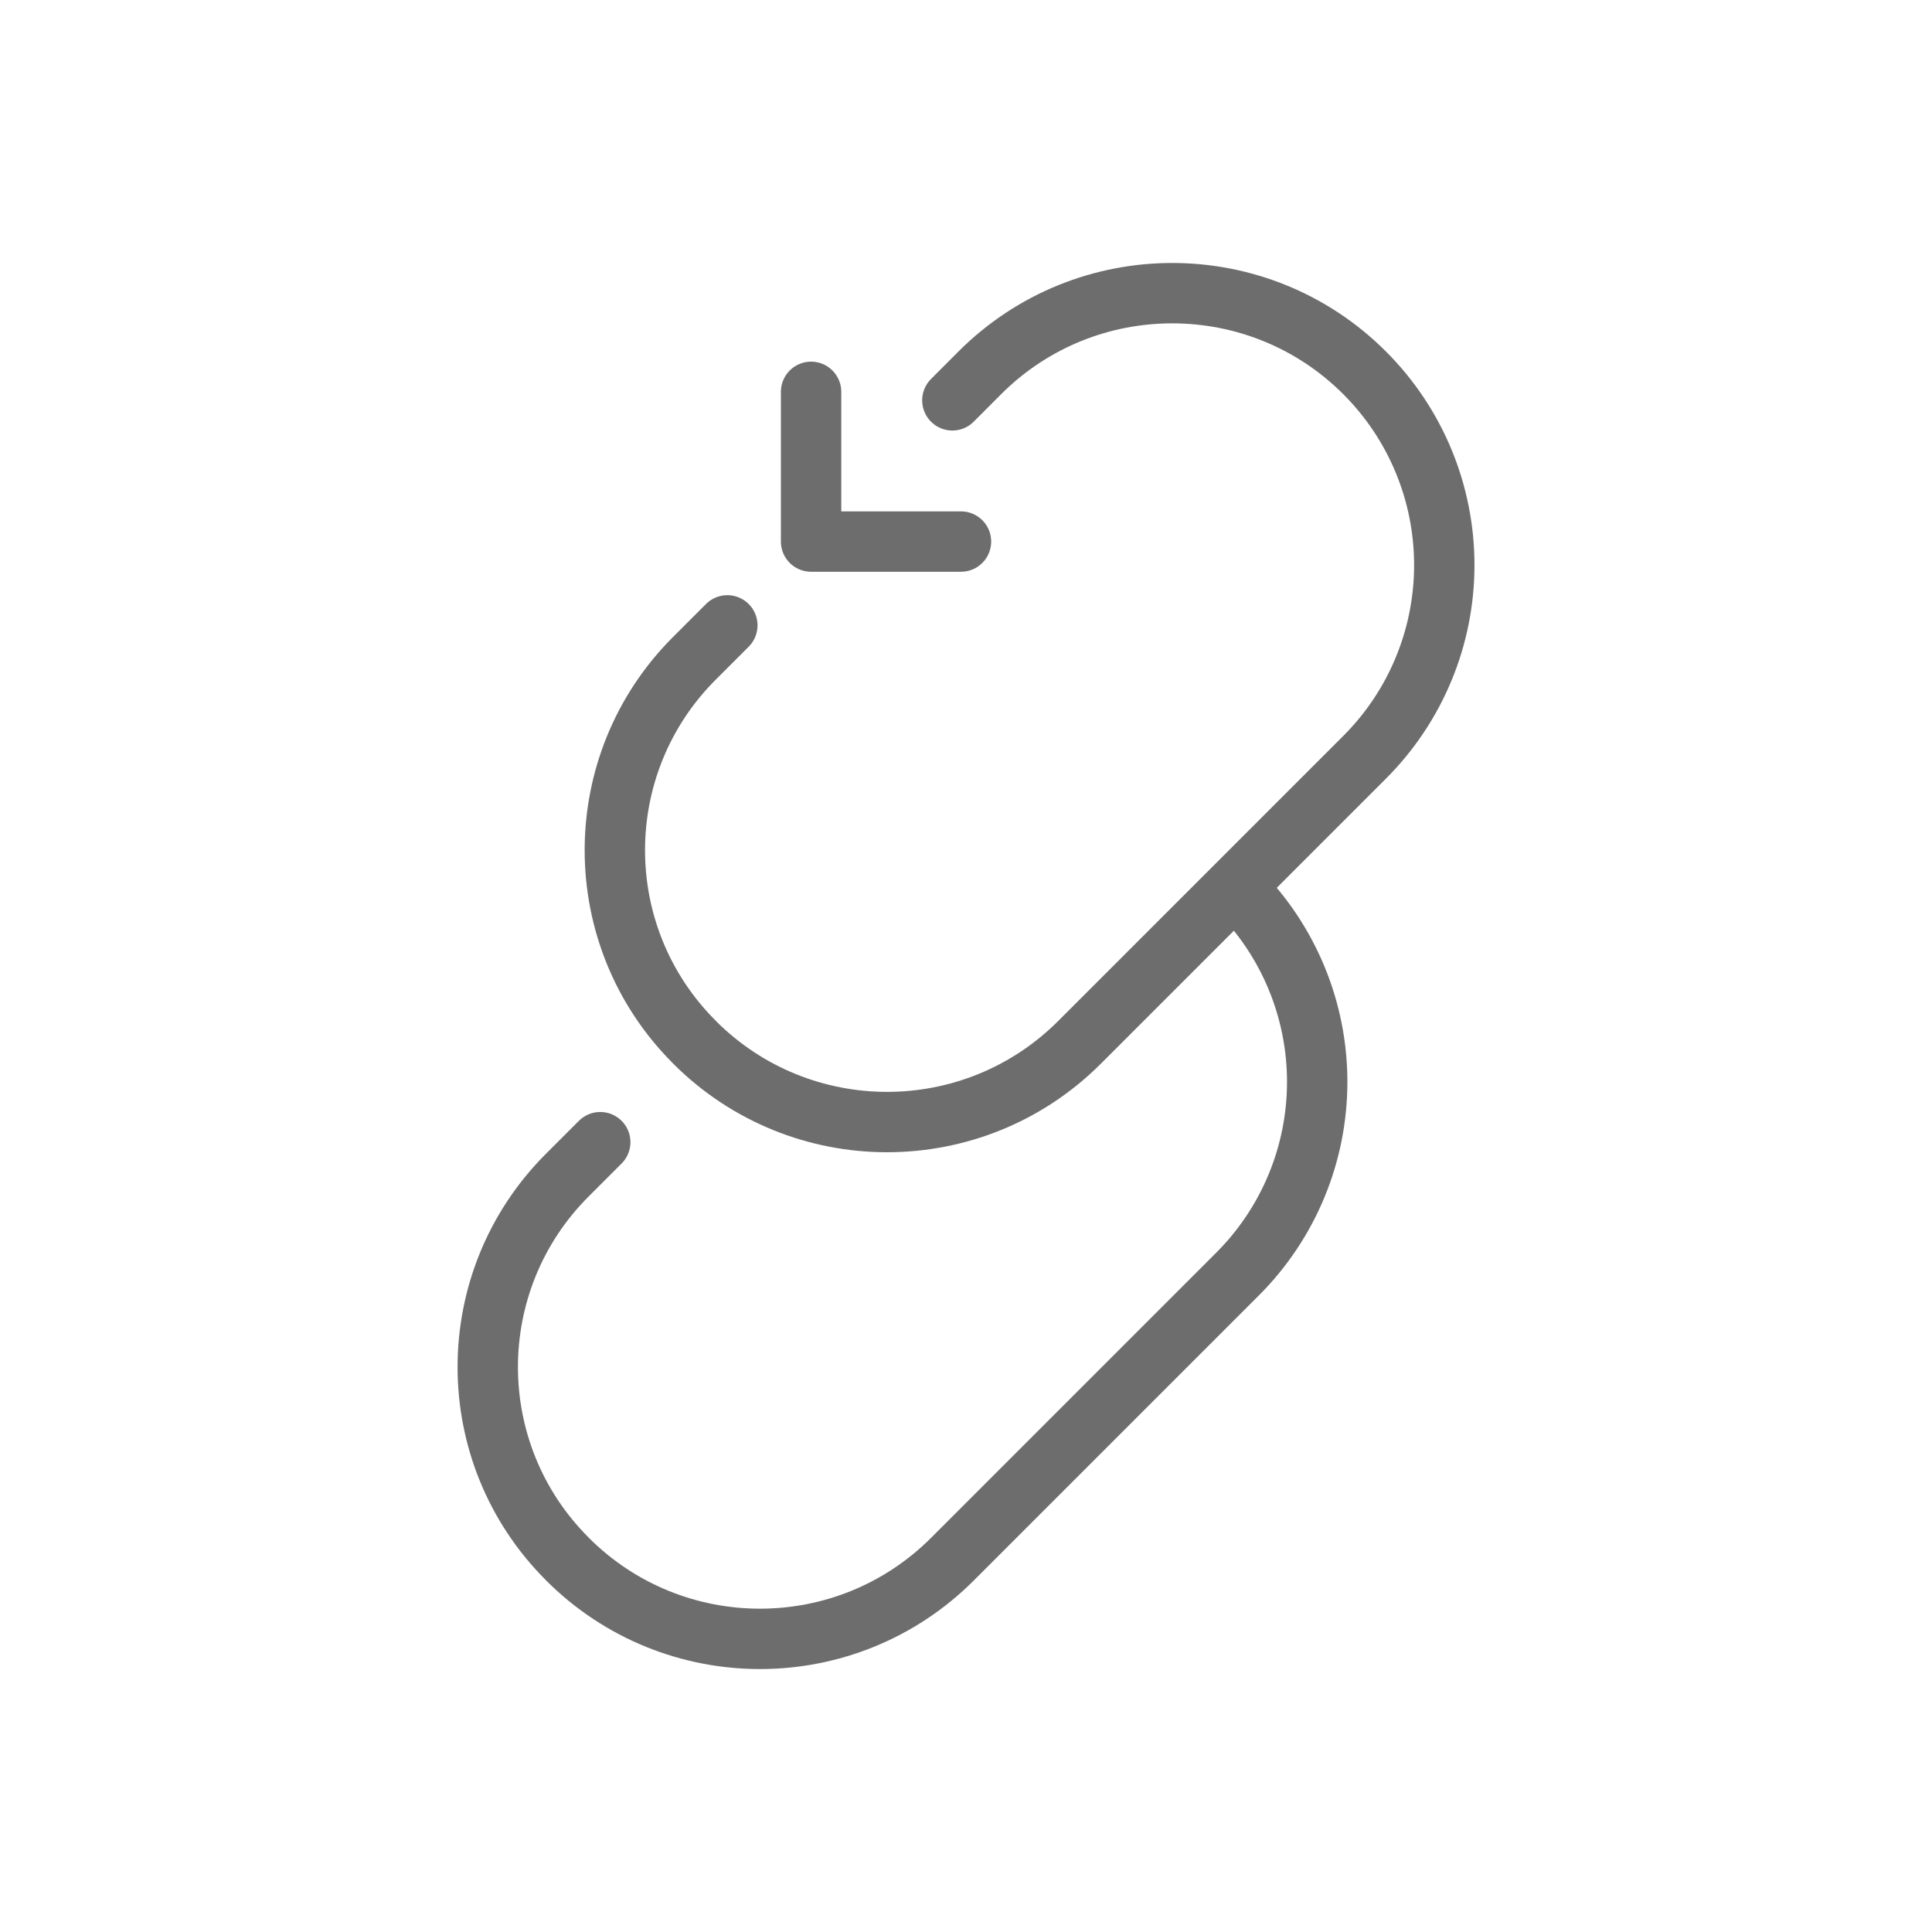
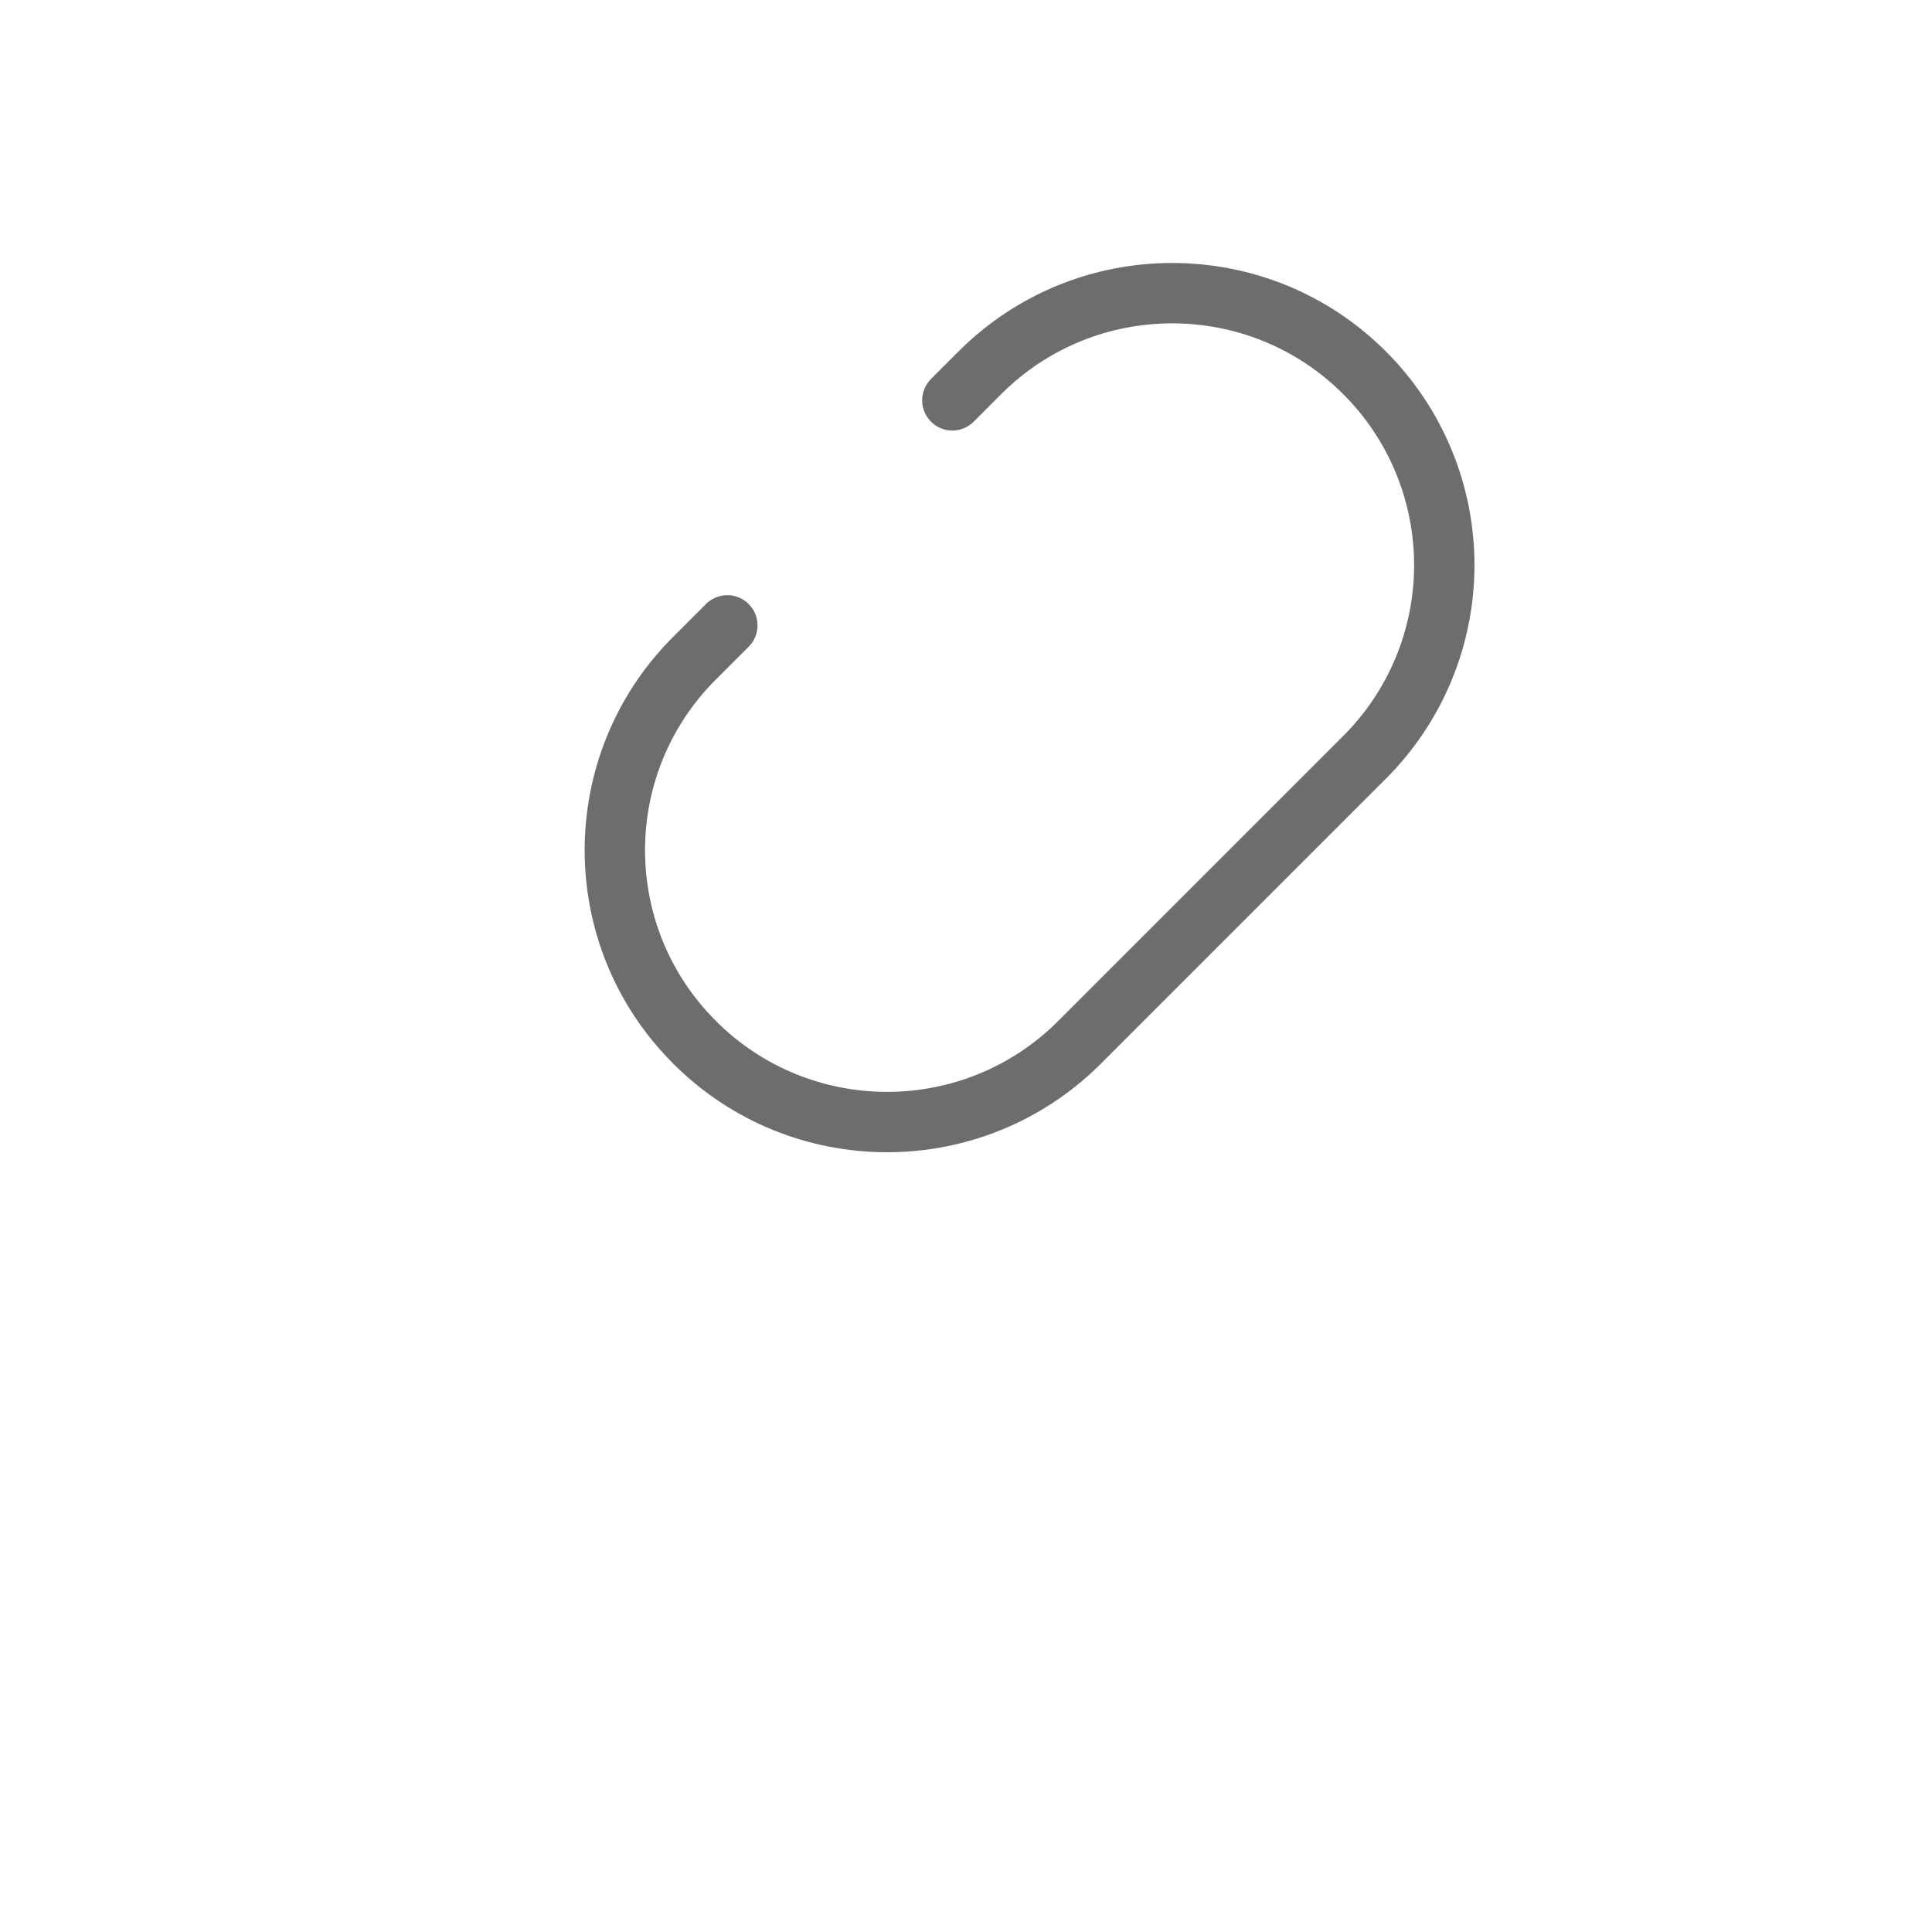
<svg xmlns="http://www.w3.org/2000/svg" width="100%" height="100%" viewBox="0 0 32 32" version="1.1" xml:space="preserve" style="fill-rule:evenodd;clip-rule:evenodd;stroke-linecap:round;stroke-linejoin:round;stroke-miterlimit:2;">
  <g>
    <g transform="matrix(1,0,0,1,0.19,-0.025)">
      <path d="M11.857,10.383C11.857,10.383 11.64,10.6 11.31,10.93C9.555,12.685 9.555,15.53 11.31,17.284C11.311,17.286 11.313,17.287 11.314,17.289C13.075,19.05 15.93,19.05 17.691,17.289C19.174,15.806 20.932,14.048 22.414,12.566C23.258,11.722 23.732,10.578 23.732,9.384C23.732,8.191 23.258,7.046 22.414,6.202C22.413,6.202 22.412,6.201 22.412,6.2C20.652,4.441 17.799,4.441 16.039,6.2C15.762,6.478 15.584,6.656 15.584,6.656" style="fill:none;stroke:rgb(109,109,109);stroke-width:1px;" />
    </g>
    <g transform="matrix(1,0,0,1,-1.915,8.535)">
-       <path d="M11.857,10.383C11.857,10.383 11.64,10.6 11.31,10.93C9.555,12.685 9.555,15.53 11.31,17.284C11.311,17.286 11.313,17.287 11.314,17.289C13.075,19.05 15.93,19.05 17.691,17.289C19.174,15.806 20.932,14.048 22.414,12.566C23.258,11.722 23.732,10.578 23.732,9.384C23.732,8.191 23.258,7.046 22.414,6.202C22.413,6.202 22.412,6.201 22.412,6.2" style="fill:none;stroke:rgb(109,109,109);stroke-width:1px;" />
-     </g>
+       </g>
    <g transform="matrix(1,0,0,1,0.19,-0.025)">
-       <path d="M13.244,6.515L13.244,8.995L15.727,8.995" style="fill:none;stroke:rgb(109,109,109);stroke-width:1px;" />
-     </g>
+       </g>
  </g>
</svg>